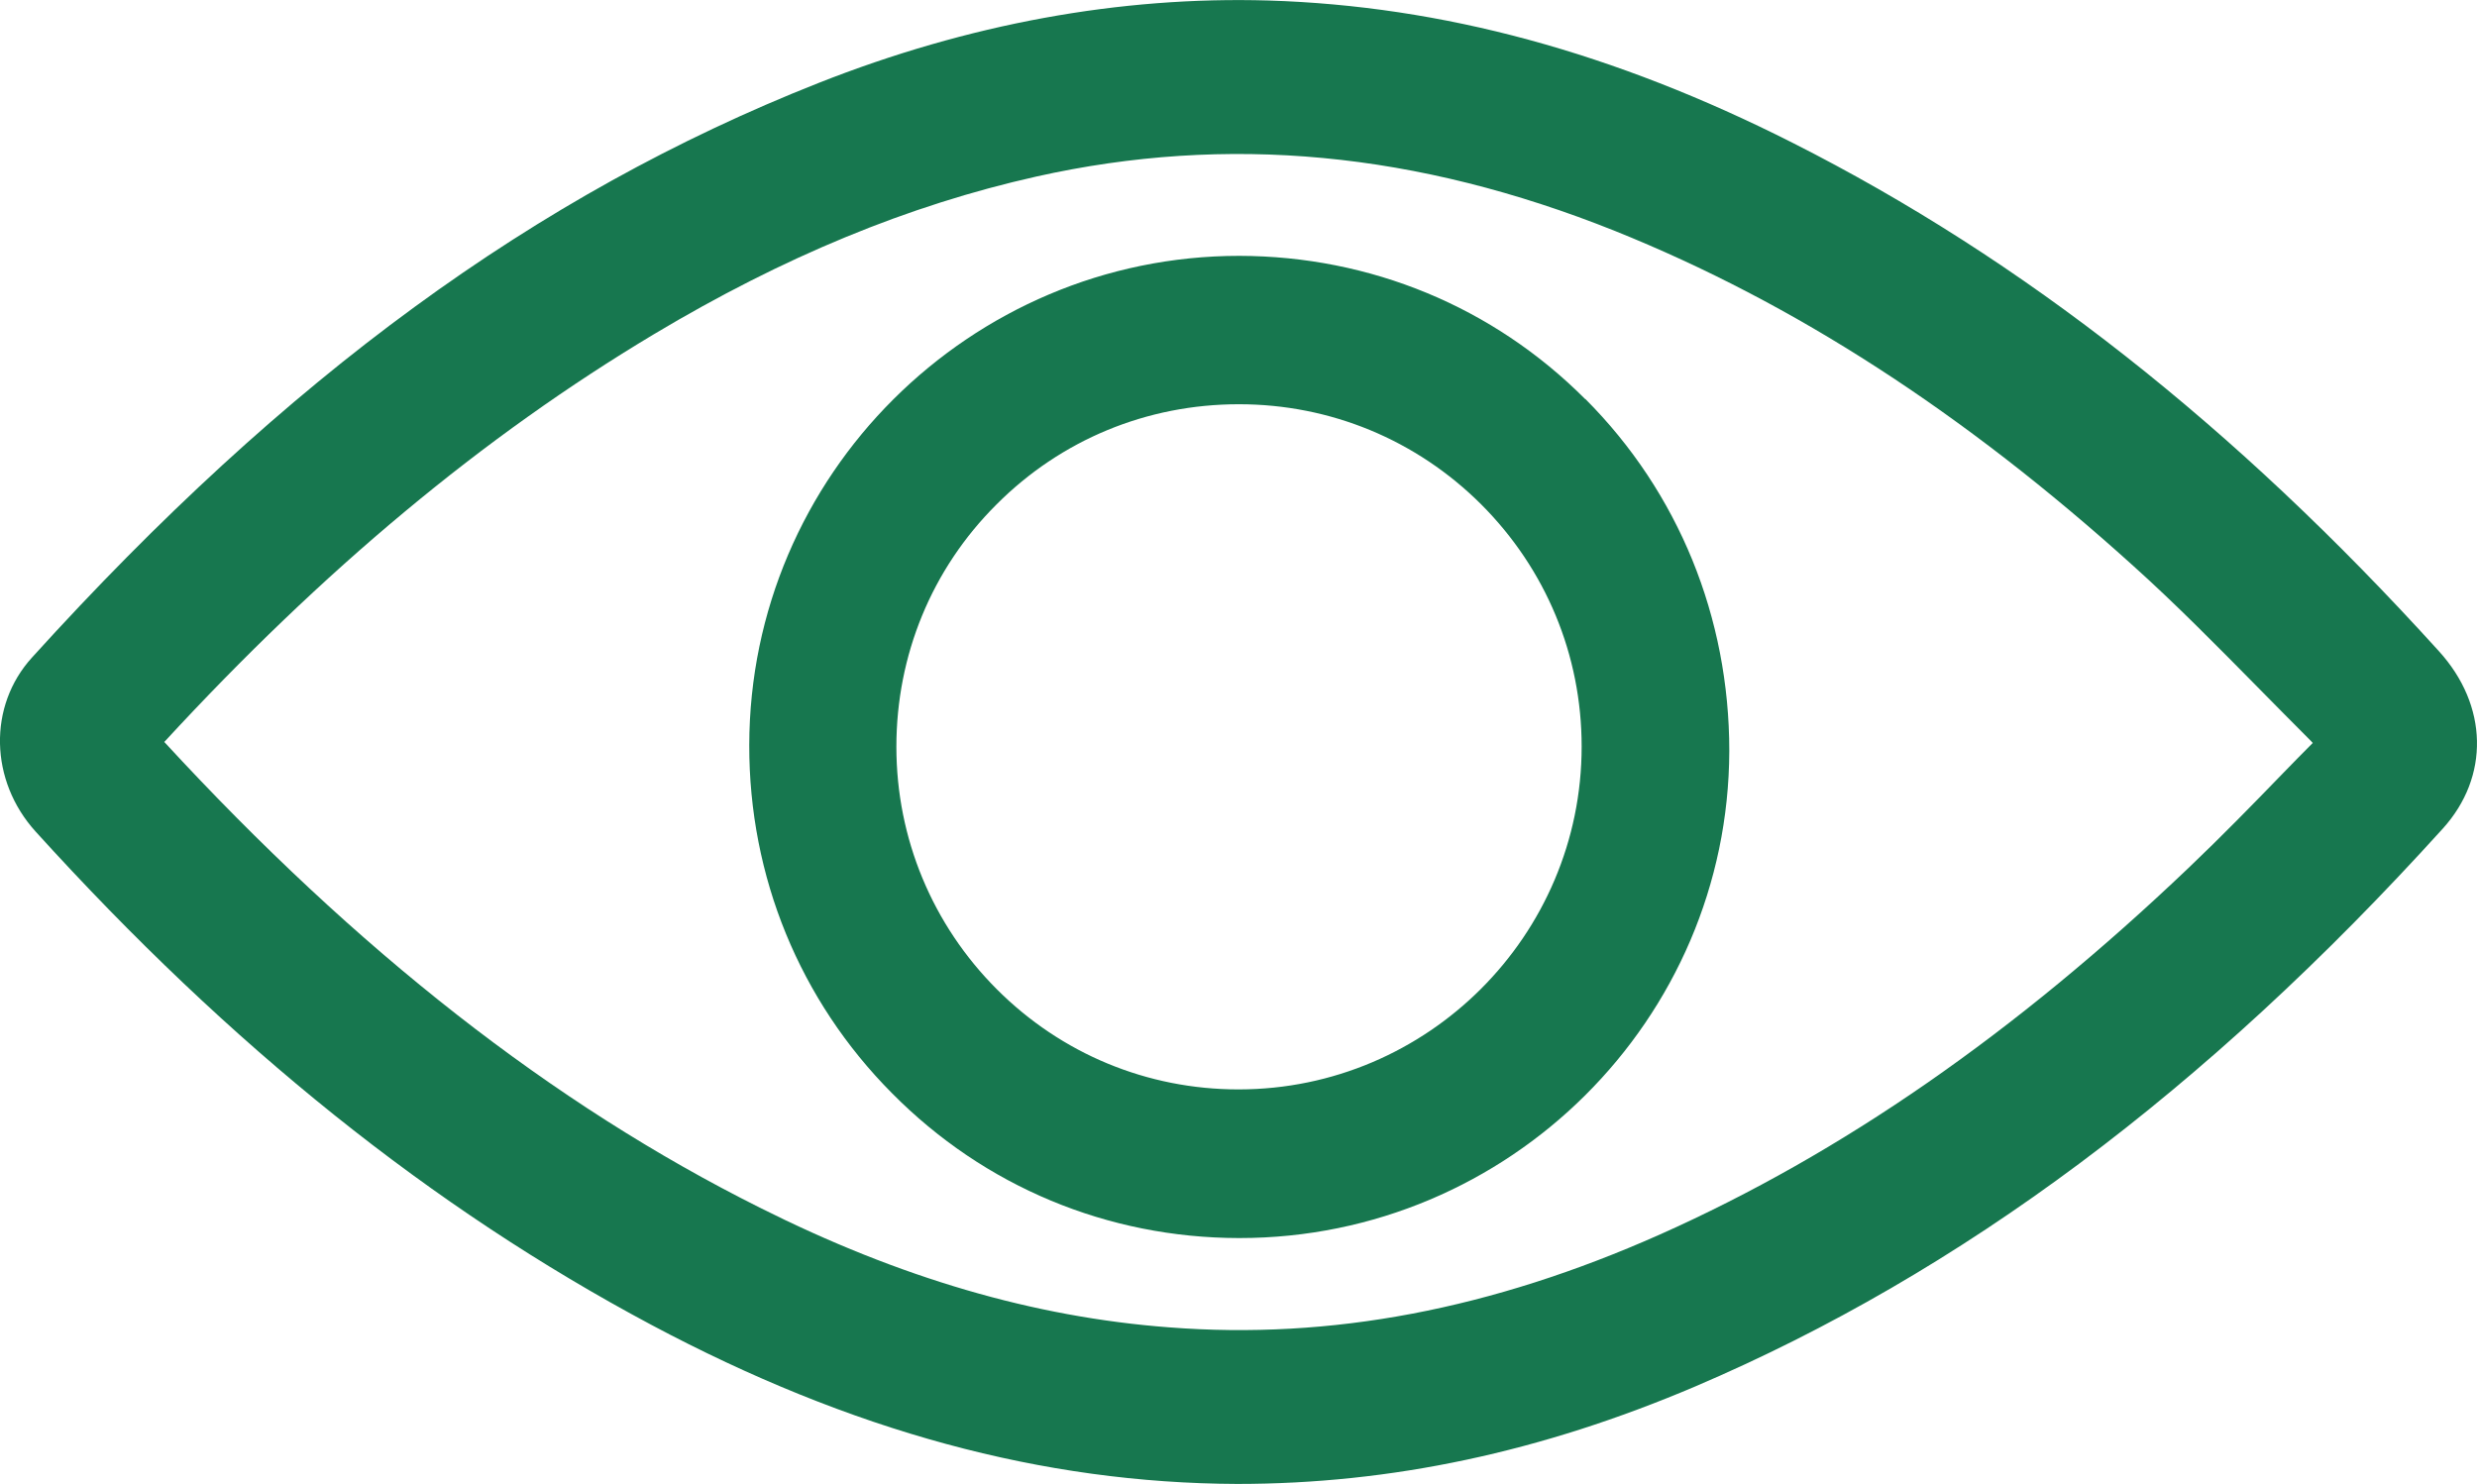
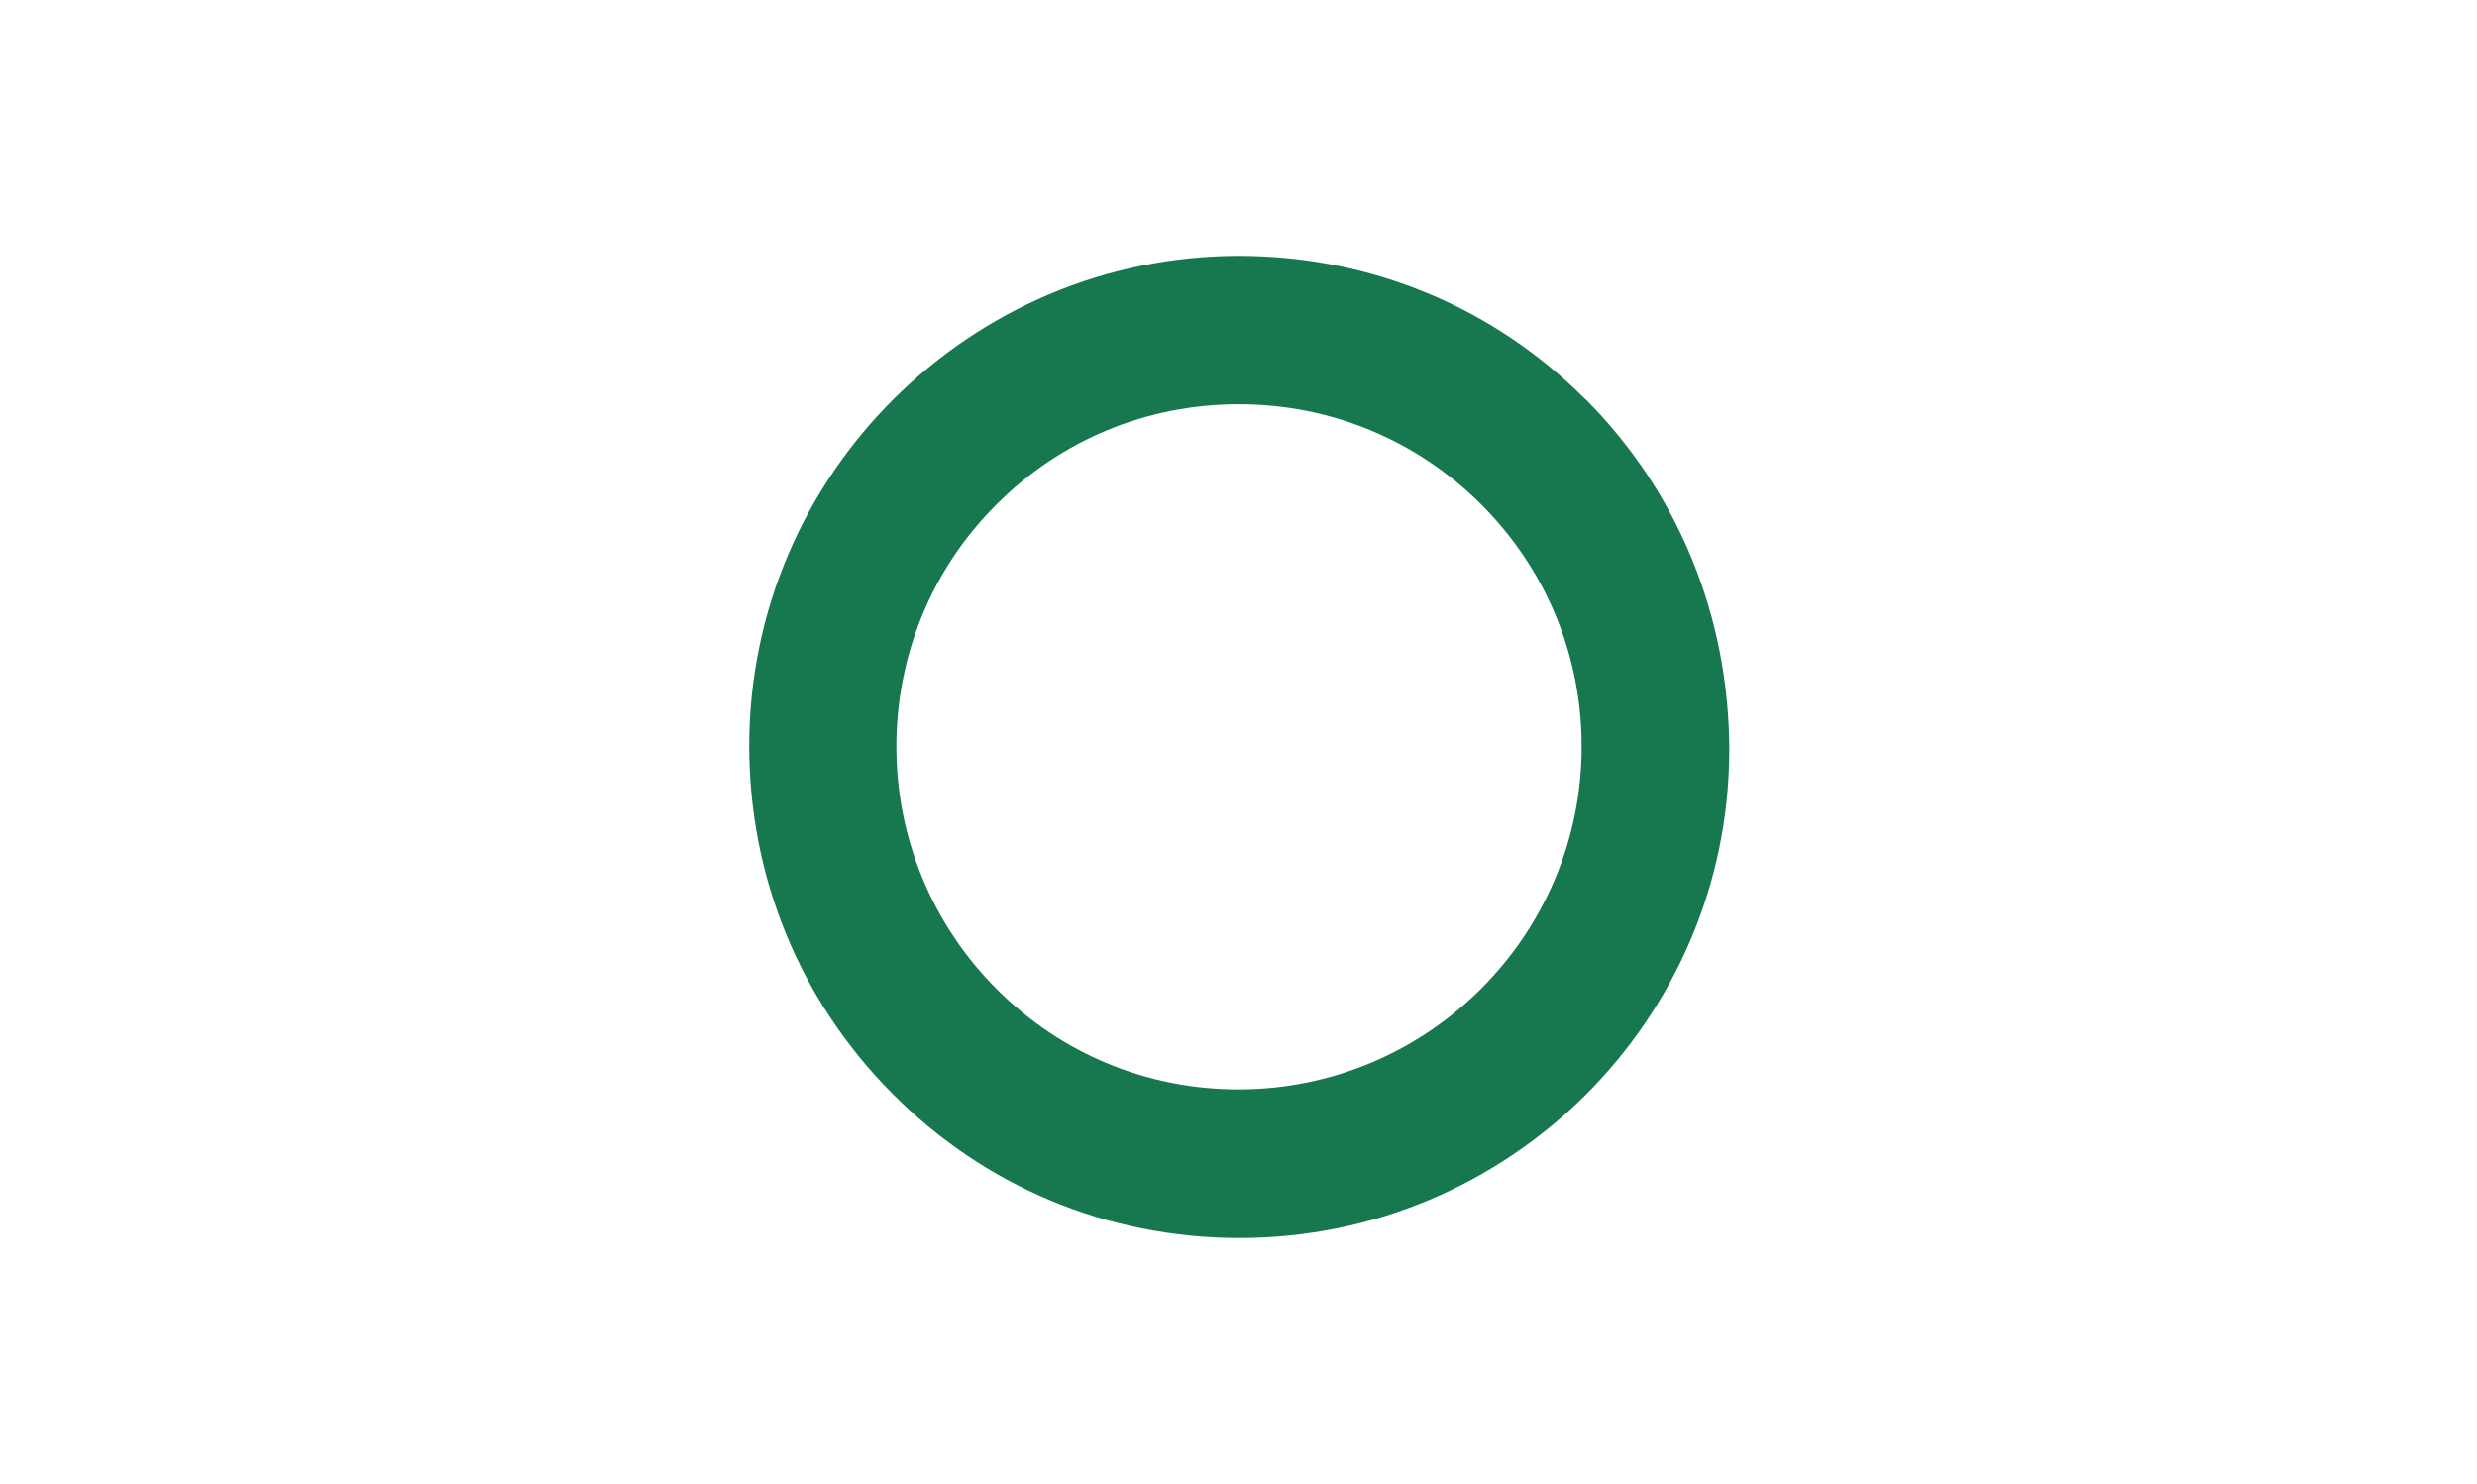
<svg xmlns="http://www.w3.org/2000/svg" id="Capa_1" data-name="Capa 1" viewBox="0 0 96.8 58">
  <defs>
    <style>
      .cls-1 {
        fill: #17774f;
      }
    </style>
  </defs>
-   <path class="cls-1" d="m95.31,25.45c-7.99-8.82-16.26-15.32-25.26-19.87C63.07,2.05,56.37.23,49.57.02c-5.8-.17-11.73.91-17.6,3.23C20.94,7.61,11.18,14.74,1.25,25.7c-1.72,1.89-1.66,4.81.14,6.8,7.62,8.41,15.49,14.71,24.06,19.28,7.81,4.16,15.3,6.19,22.9,6.22,6.03,0,11.88-1.25,17.9-3.81,10.4-4.44,19.95-11.57,29.21-21.8,1.84-2.03,1.78-4.82-.15-6.94Zm-6.07,4.75c-1.2,1.24-2.45,2.52-3.71,3.72-6.79,6.47-13.55,11.16-20.66,14.33-6.59,2.93-12.86,4.12-19.18,3.63-5.3-.4-10.54-1.94-16-4.68-8.1-4.05-15.72-10.01-23.27-18.2,6.2-6.73,12.47-11.95,19.14-15.94,5.05-3.02,9.94-5.04,14.94-6.16,7.48-1.67,14.87-.97,22.62,2.13,6.99,2.81,13.61,7.09,20.25,13.09,1.67,1.5,3.28,3.14,4.84,4.72.69.7,1.38,1.4,2.07,2.09.03.03.07.07.1.11-.38.38-.76.77-1.14,1.16Z" />
  <path class="cls-1" d="m61.95,15.6c-3.6-3.61-8.4-5.59-13.52-5.6h0c-5.27,0-10.05,2.15-13.52,5.61-3.47,3.46-5.62,8.24-5.63,13.51-.01,5.14,1.97,9.98,5.58,13.61,3.61,3.65,8.42,5.65,13.54,5.66h.04c10.53,0,19.11-8.53,19.14-19.04,0-5.22-1.98-10.1-5.62-13.75Zm-13.53,26.98h-.02c-3.57,0-6.92-1.39-9.44-3.91s-3.93-5.9-3.93-9.48,1.38-6.95,3.91-9.47c2.52-2.53,5.88-3.92,9.47-3.92h.01c3.57,0,6.93,1.39,9.46,3.91,2.53,2.53,3.93,5.89,3.93,9.47,0,7.38-6.01,13.39-13.39,13.4Z" />
</svg>